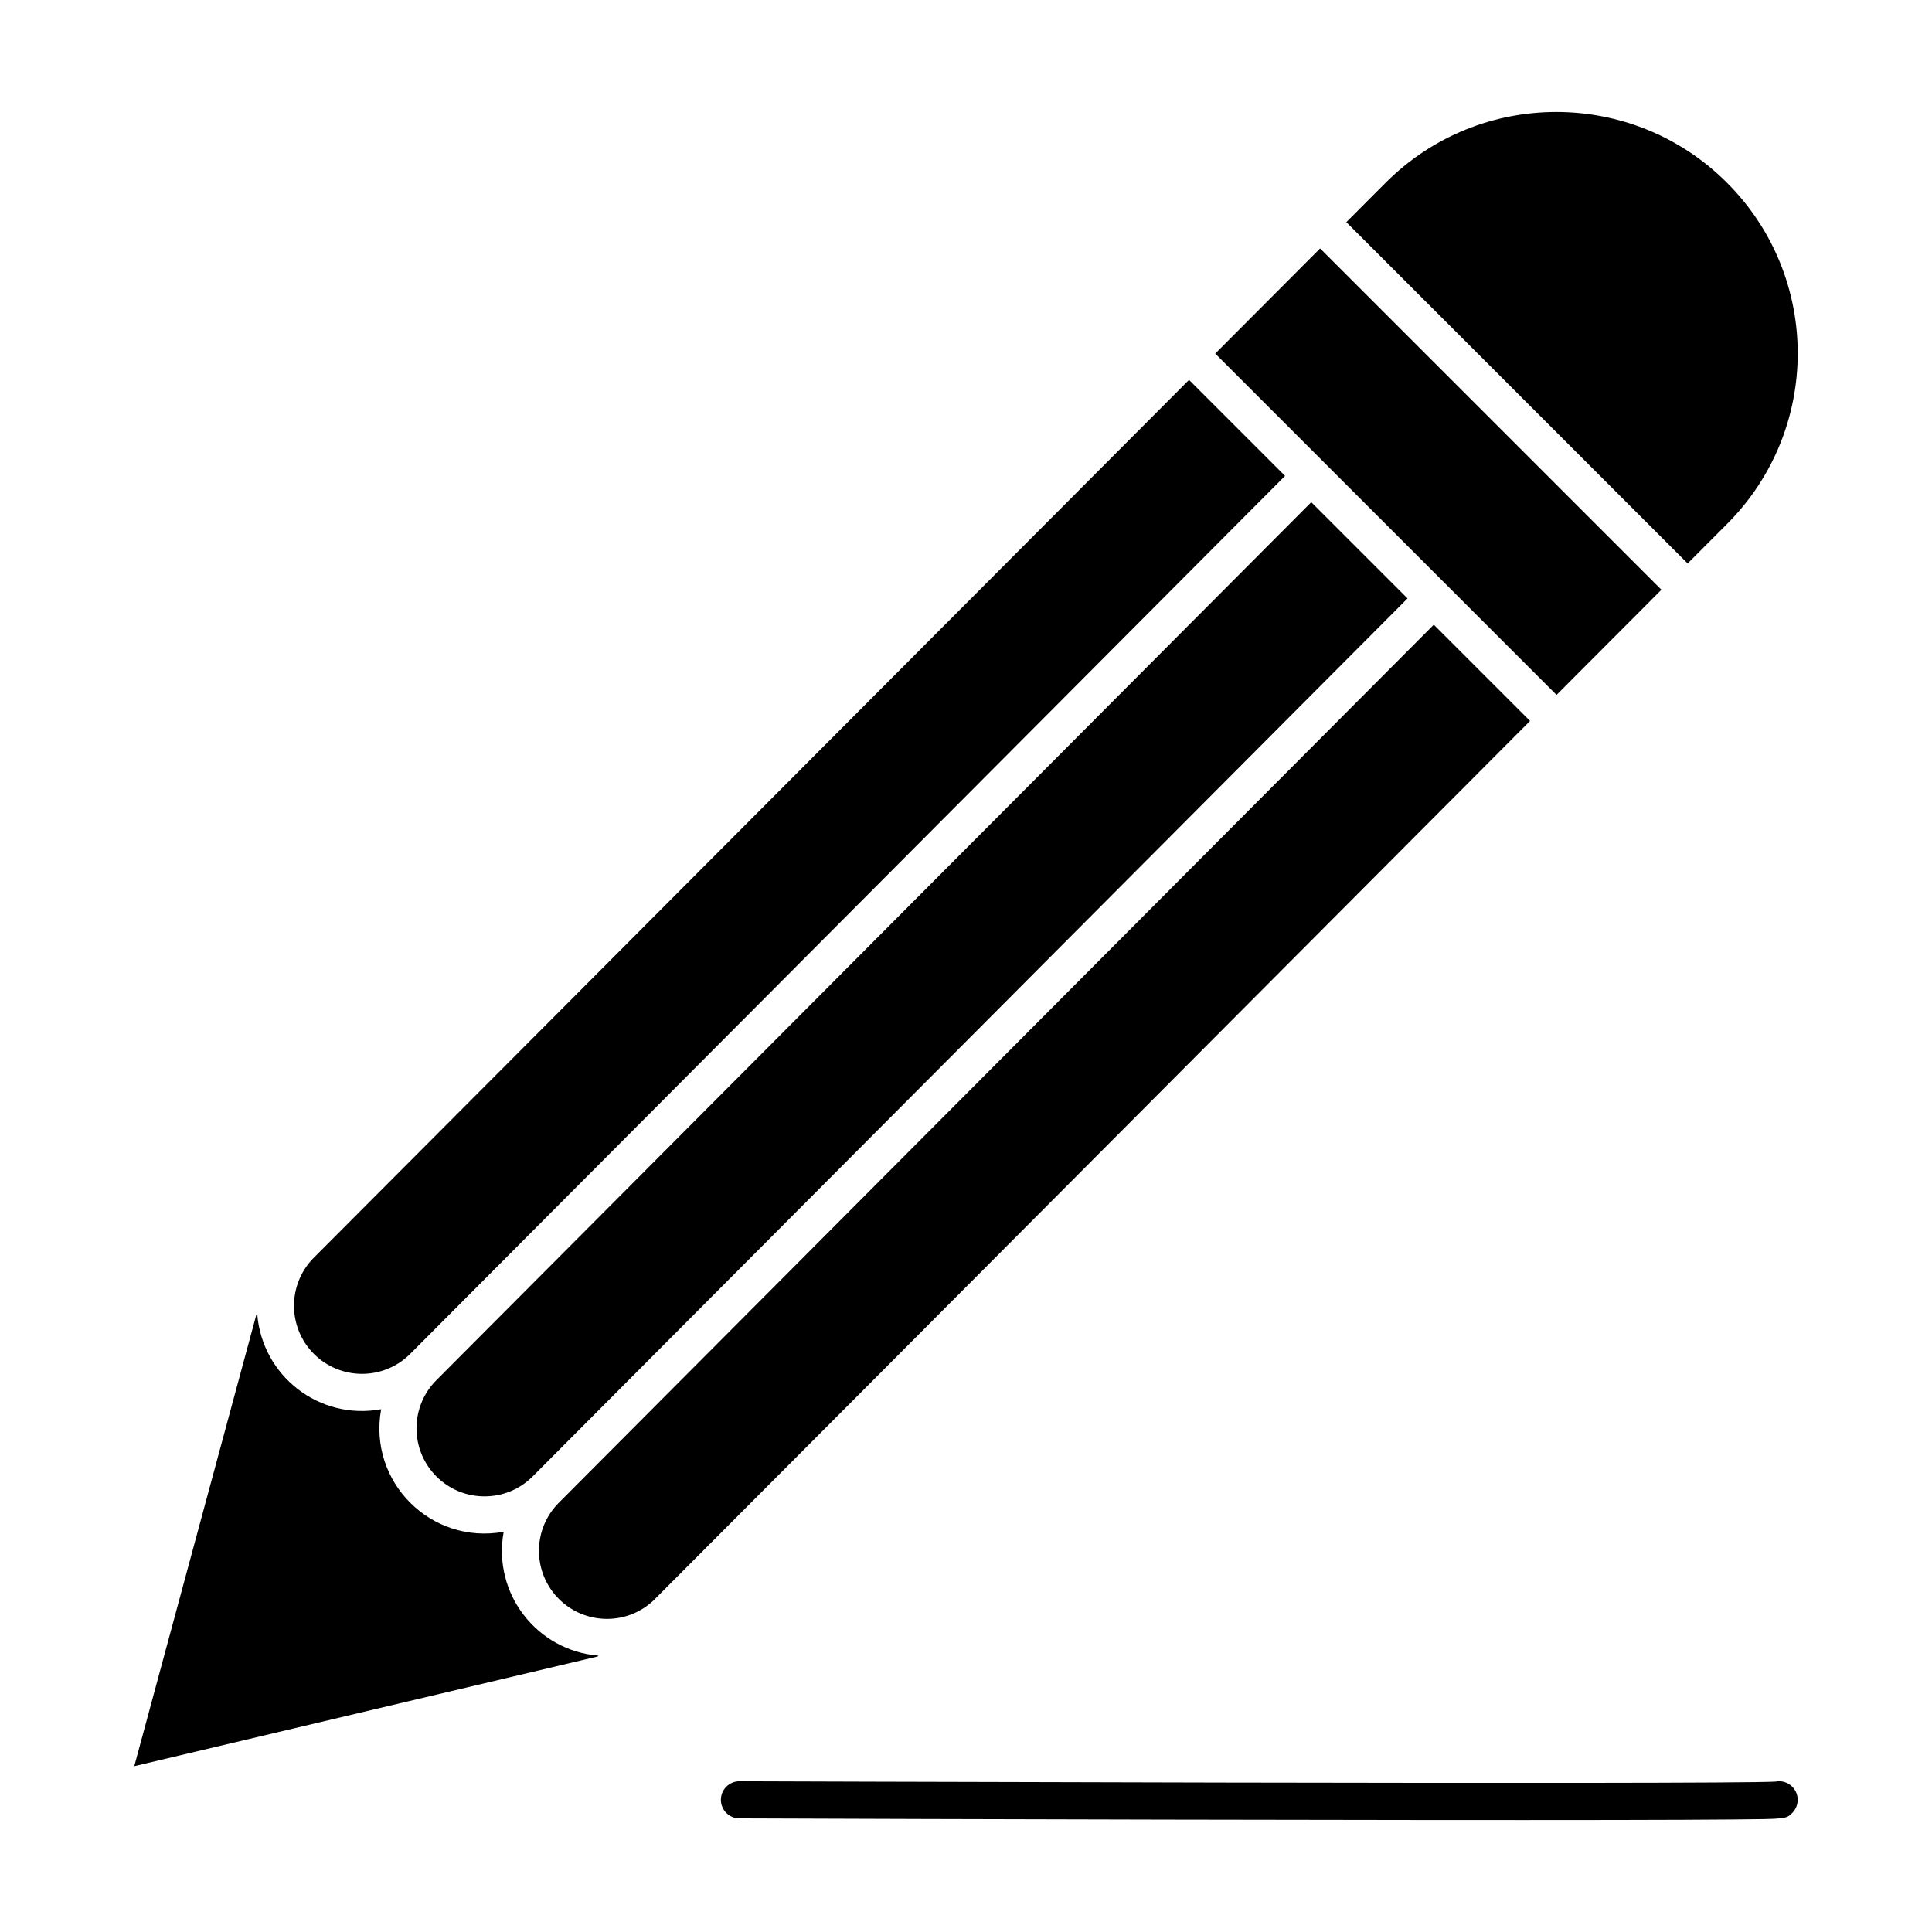
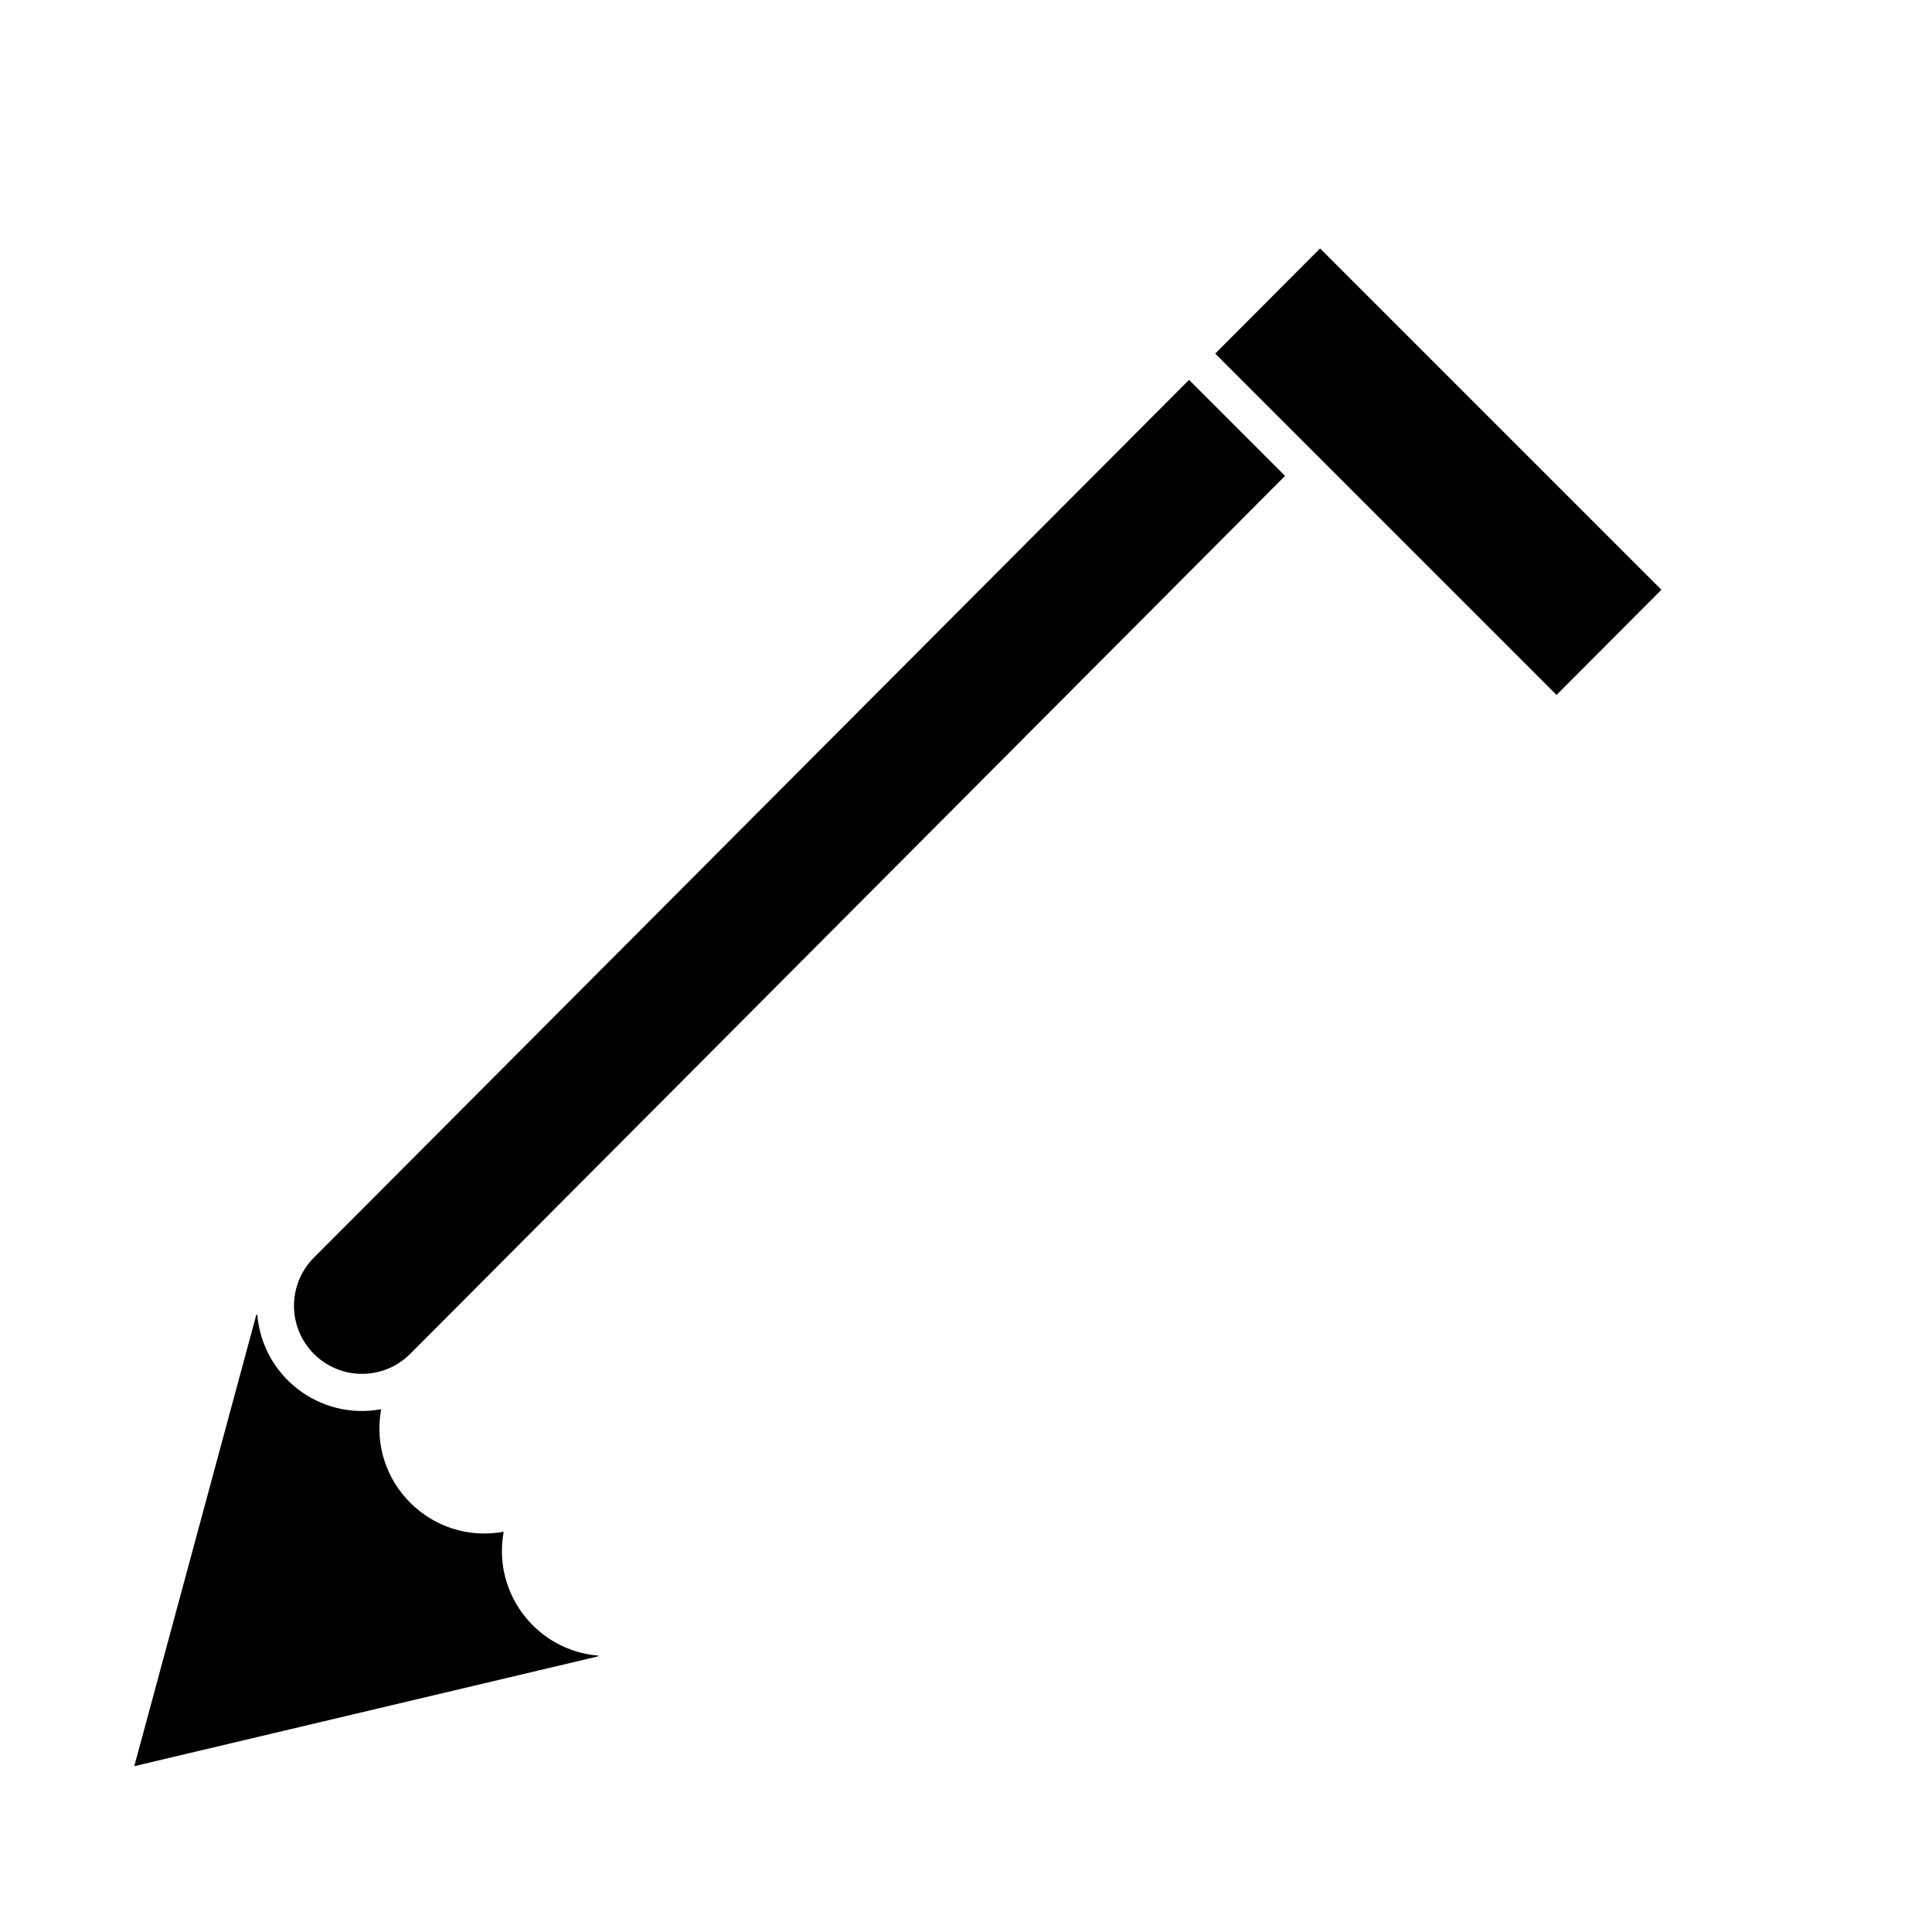
<svg xmlns="http://www.w3.org/2000/svg" fill="#000000" width="800px" height="800px" version="1.1" viewBox="144 144 512 512">
  <g>
    <path d="m252.7 502.8 231.85-232.68-25.445-25.445c-0.125 0.125-231.8 232.49-231.91 232.6-7.039 7.039-7.039 18.484-0.008 25.52 7.055 7.051 18.465 7.051 25.516 0z" />
-     <path d="m549.48 335.06-25.512-25.512-106.47 106.85-125.38 125.82c-3.414 3.414-5.289 7.945-5.289 12.762 0 9.973 8.07 18.039 18.039 18.039 4.602 0 8.93-1.73 12.277-4.848l59.656-59.82z" />
    <path d="m277.48 549.93c-19.242 3.516-35.992-13.219-32.469-32.469-16.469 3.008-31.527-8.863-32.836-25.16l-0.293 0.293-32.297 119.46 122.8-29.07 0.223-0.223c-16.297-1.305-28.133-16.426-25.129-32.832z" />
-     <path d="m259.66 509.75c-7.039 7.039-7.039 18.484-0.008 25.52 3.406 3.406 7.938 5.281 12.754 5.281 4.82 0 9.348-1.875 12.754-5.281l231.85-232.68-25.512-25.512z" />
-     <path d="m601.66 282.88c24.992-24.992 25.016-65.449 0.004-90.457-24.996-24.996-65.453-25-90.453 0l-10.422 10.449 90.453 90.453z" />
    <path d="m556.5 328.16 27.793-27.871-90.453-90.453-27.793 27.871c9.328 9.328 75.875 75.875 90.453 90.453z" />
-     <path d="m614.54 616.14c-12.594 0.844-287.29-0.129-274.58-0.09-2.707 0-4.91 2.191-4.918 4.902-0.012 2.719 2.184 4.93 4.902 4.938 49.781 0.207 176.03 0.516 232.08 0.418 13.605-0.023 24.16-0.066 31.379-0.133 13.953-0.121 13.953-0.121 15.551-1.715 0.926-0.922 1.449-2.184 1.449-3.492-0.004-3.098-2.836-5.422-5.863-4.828zm-1.938 0.852c-0.152 0.109-0.305 0.227-0.445 0.355 0.145-0.133 0.293-0.246 0.445-0.355zm-0.656 0.574c-0.109 0.113-0.223 0.227-0.32 0.352 0.102-0.125 0.211-0.238 0.32-0.352zm-0.508 0.621c-0.09 0.129-0.18 0.254-0.258 0.395 0.082-0.141 0.168-0.266 0.258-0.395zm-0.398 0.691c-0.066 0.145-0.141 0.289-0.195 0.438 0.059-0.152 0.129-0.293 0.195-0.438zm-0.297 0.816c-0.039 0.141-0.082 0.273-0.105 0.418 0.023-0.145 0.07-0.277 0.105-0.418zm2.012-2.82c0.449-0.301 0.93-0.527 1.414-0.652-0.508 0.145-0.984 0.367-1.414 0.652z" />
  </g>
</svg>